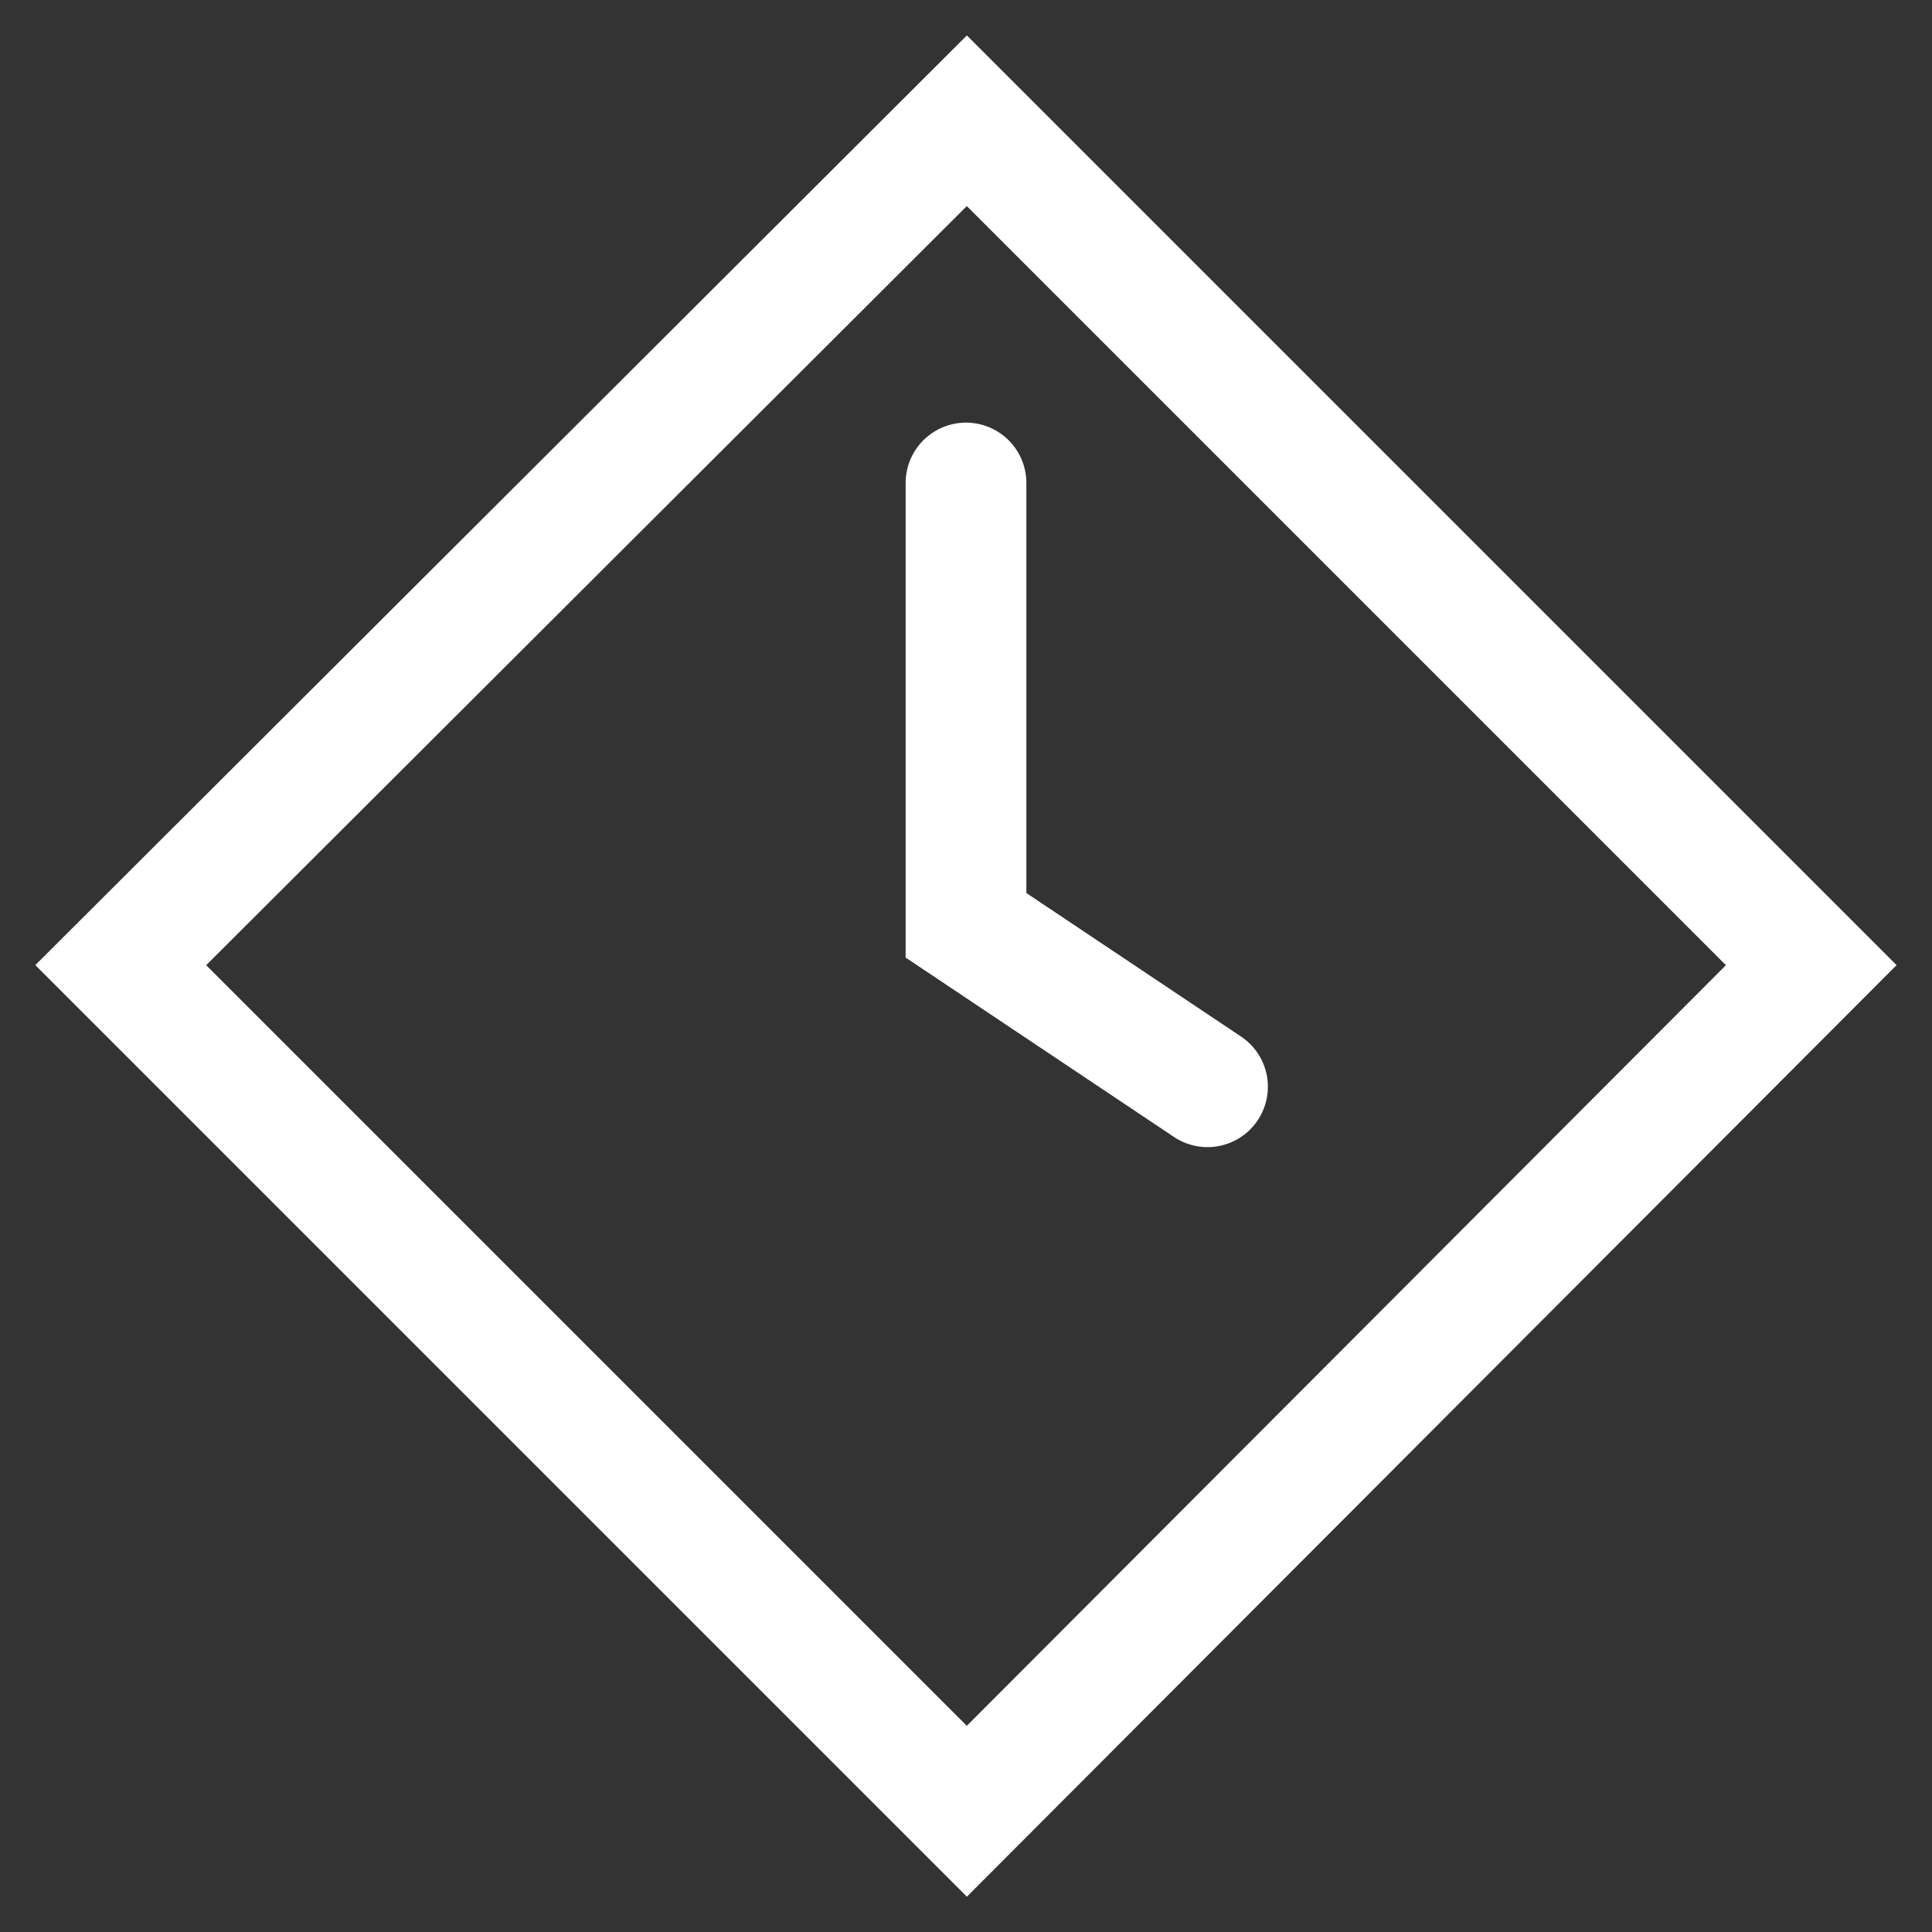
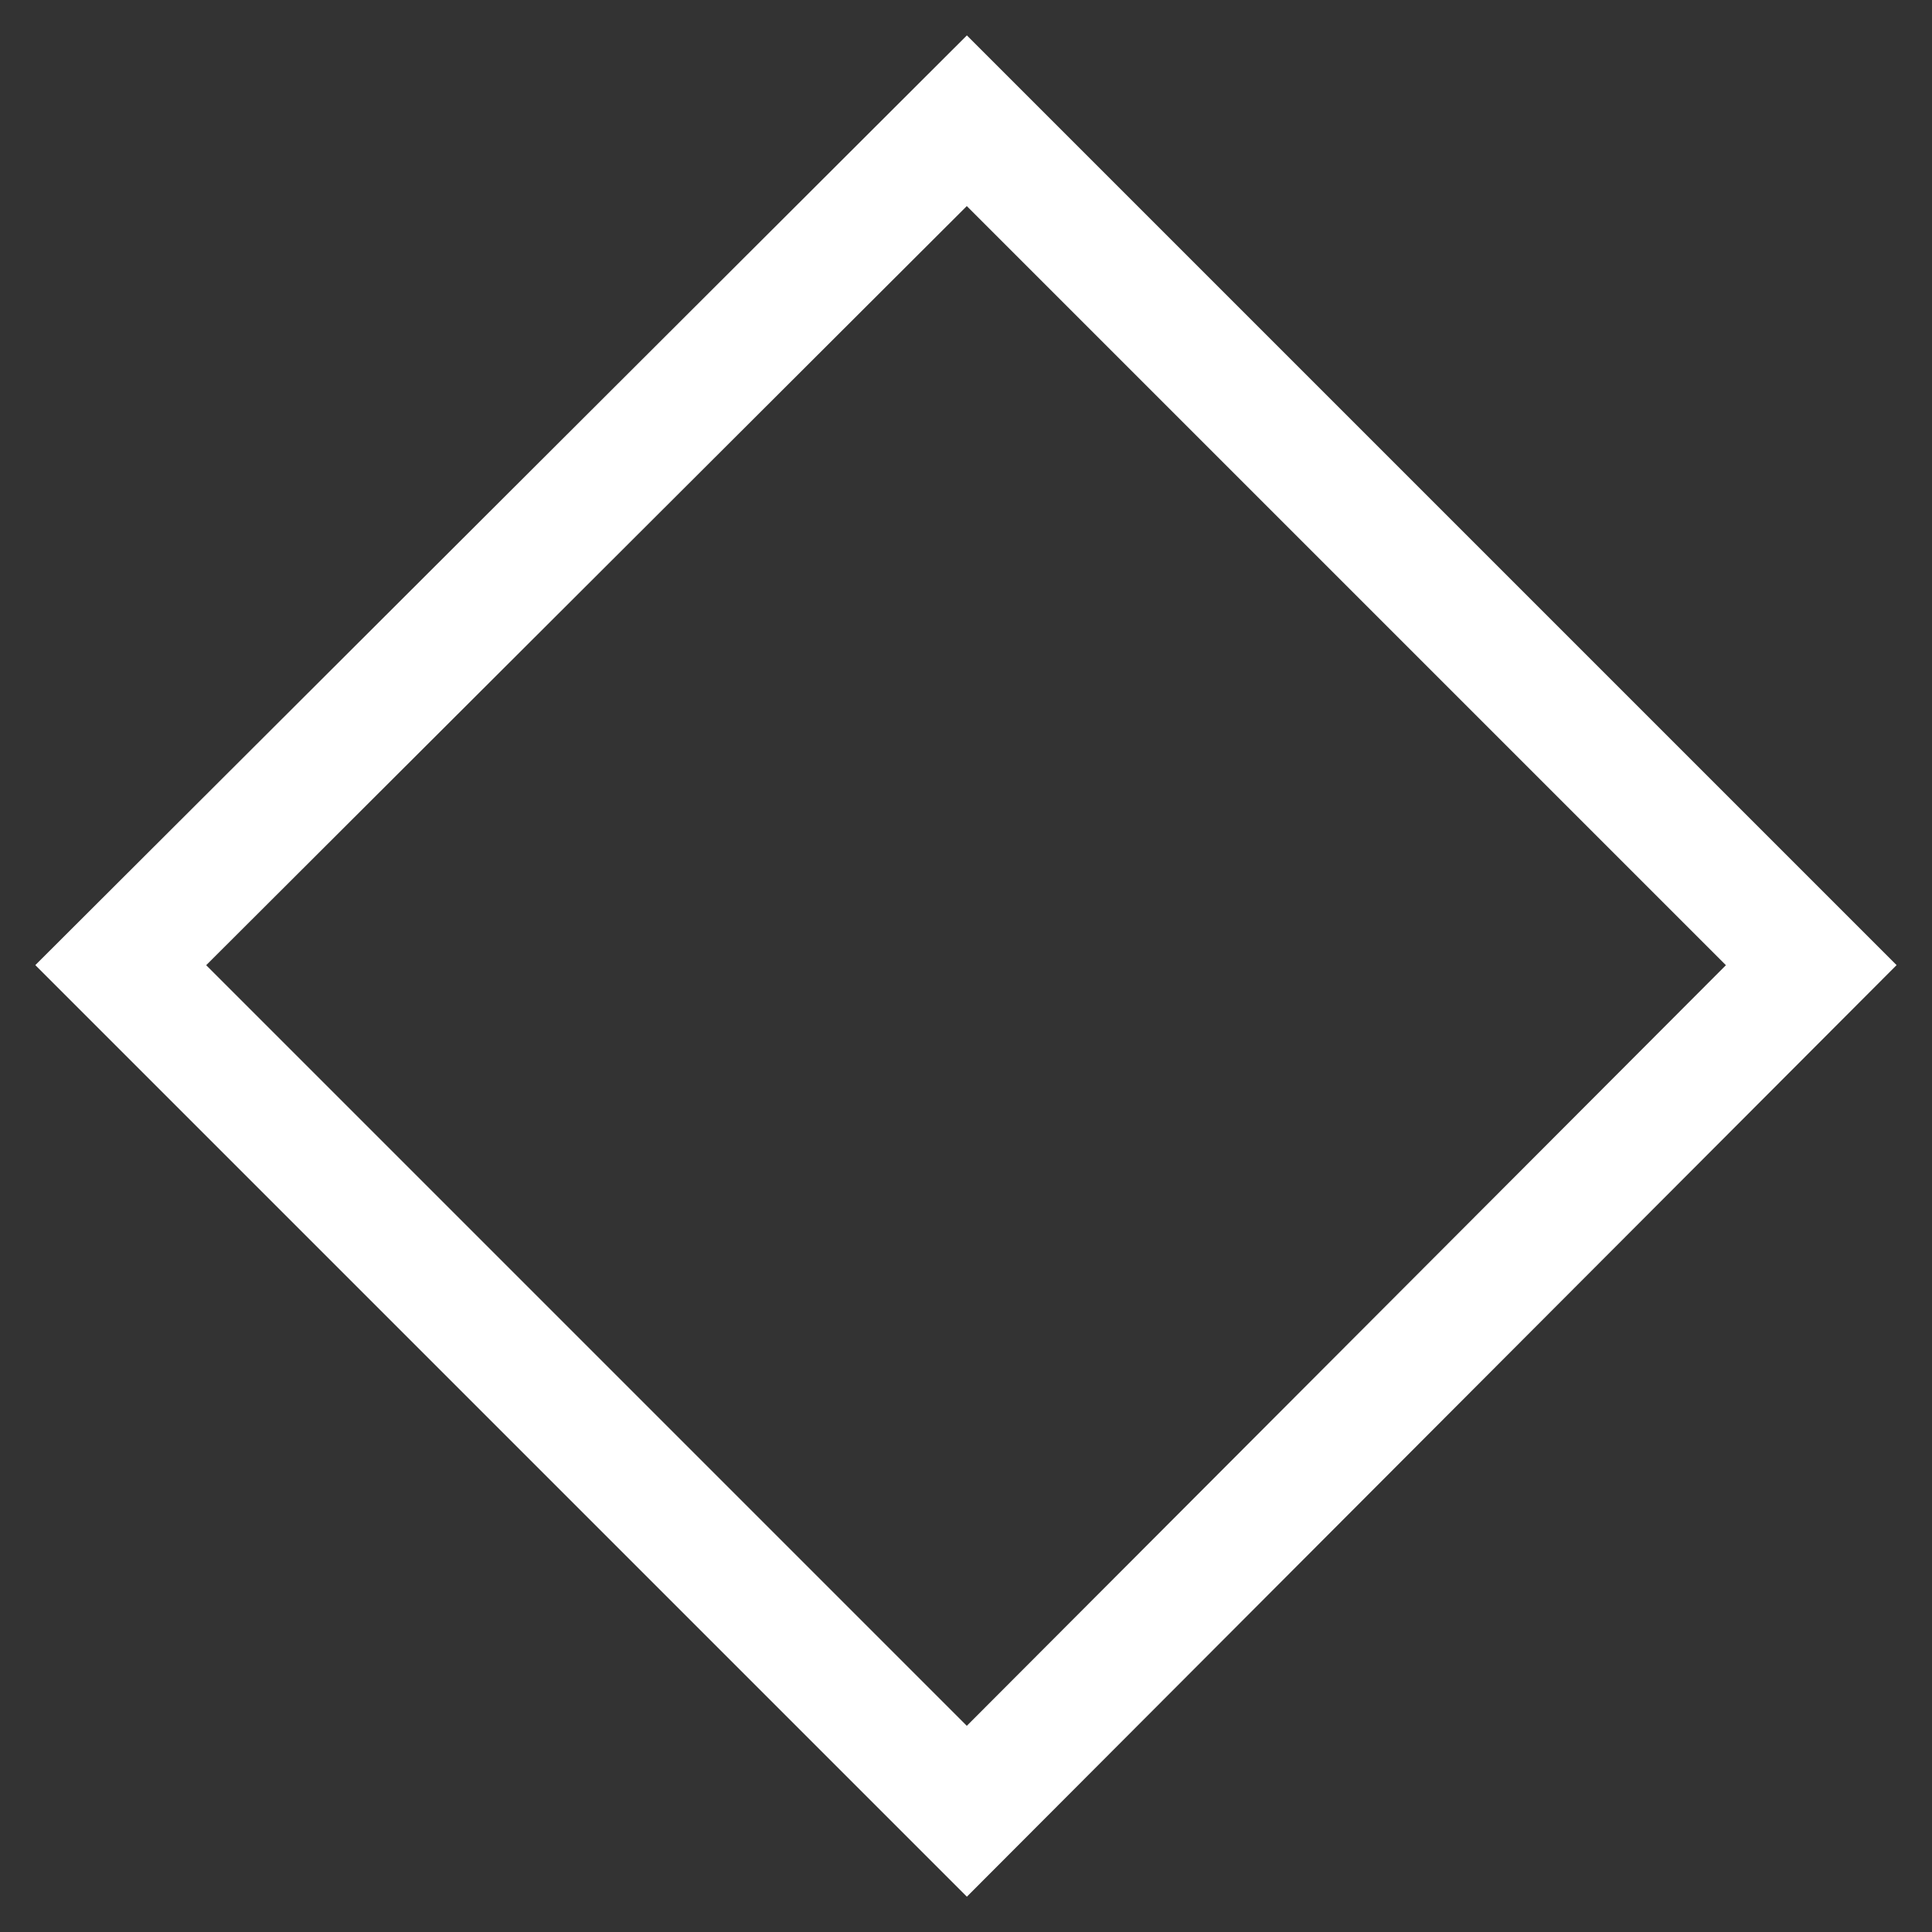
<svg xmlns="http://www.w3.org/2000/svg" width="16px" height="16px" viewBox="0 0 16 16" version="1.1">
  <rect x="0" y="0" width="16" height="16" fill="#333333" stroke="none" />
  <title>icon clock_desktop</title>
  <g id="VOD" stroke="none" stroke-width="1" fill="none" fill-rule="evenodd" stroke-linecap="round">
    <g id="Desktop---VOD" transform="translate(-951, -573)" stroke="#FFFFFF">
      <g id="Group-3" transform="translate(197, 560.343)">
        <g id="icon-clock_desktop" transform="translate(755, 13.657)">
          <polygon id="Rectangle_1_copy_5" points="0 6.993 7.007 0 14 6.993 7.007 14" />
-           <polyline id="Path" points="7 3 7 6.663 9 8" />
        </g>
      </g>
    </g>
  </g>
</svg>